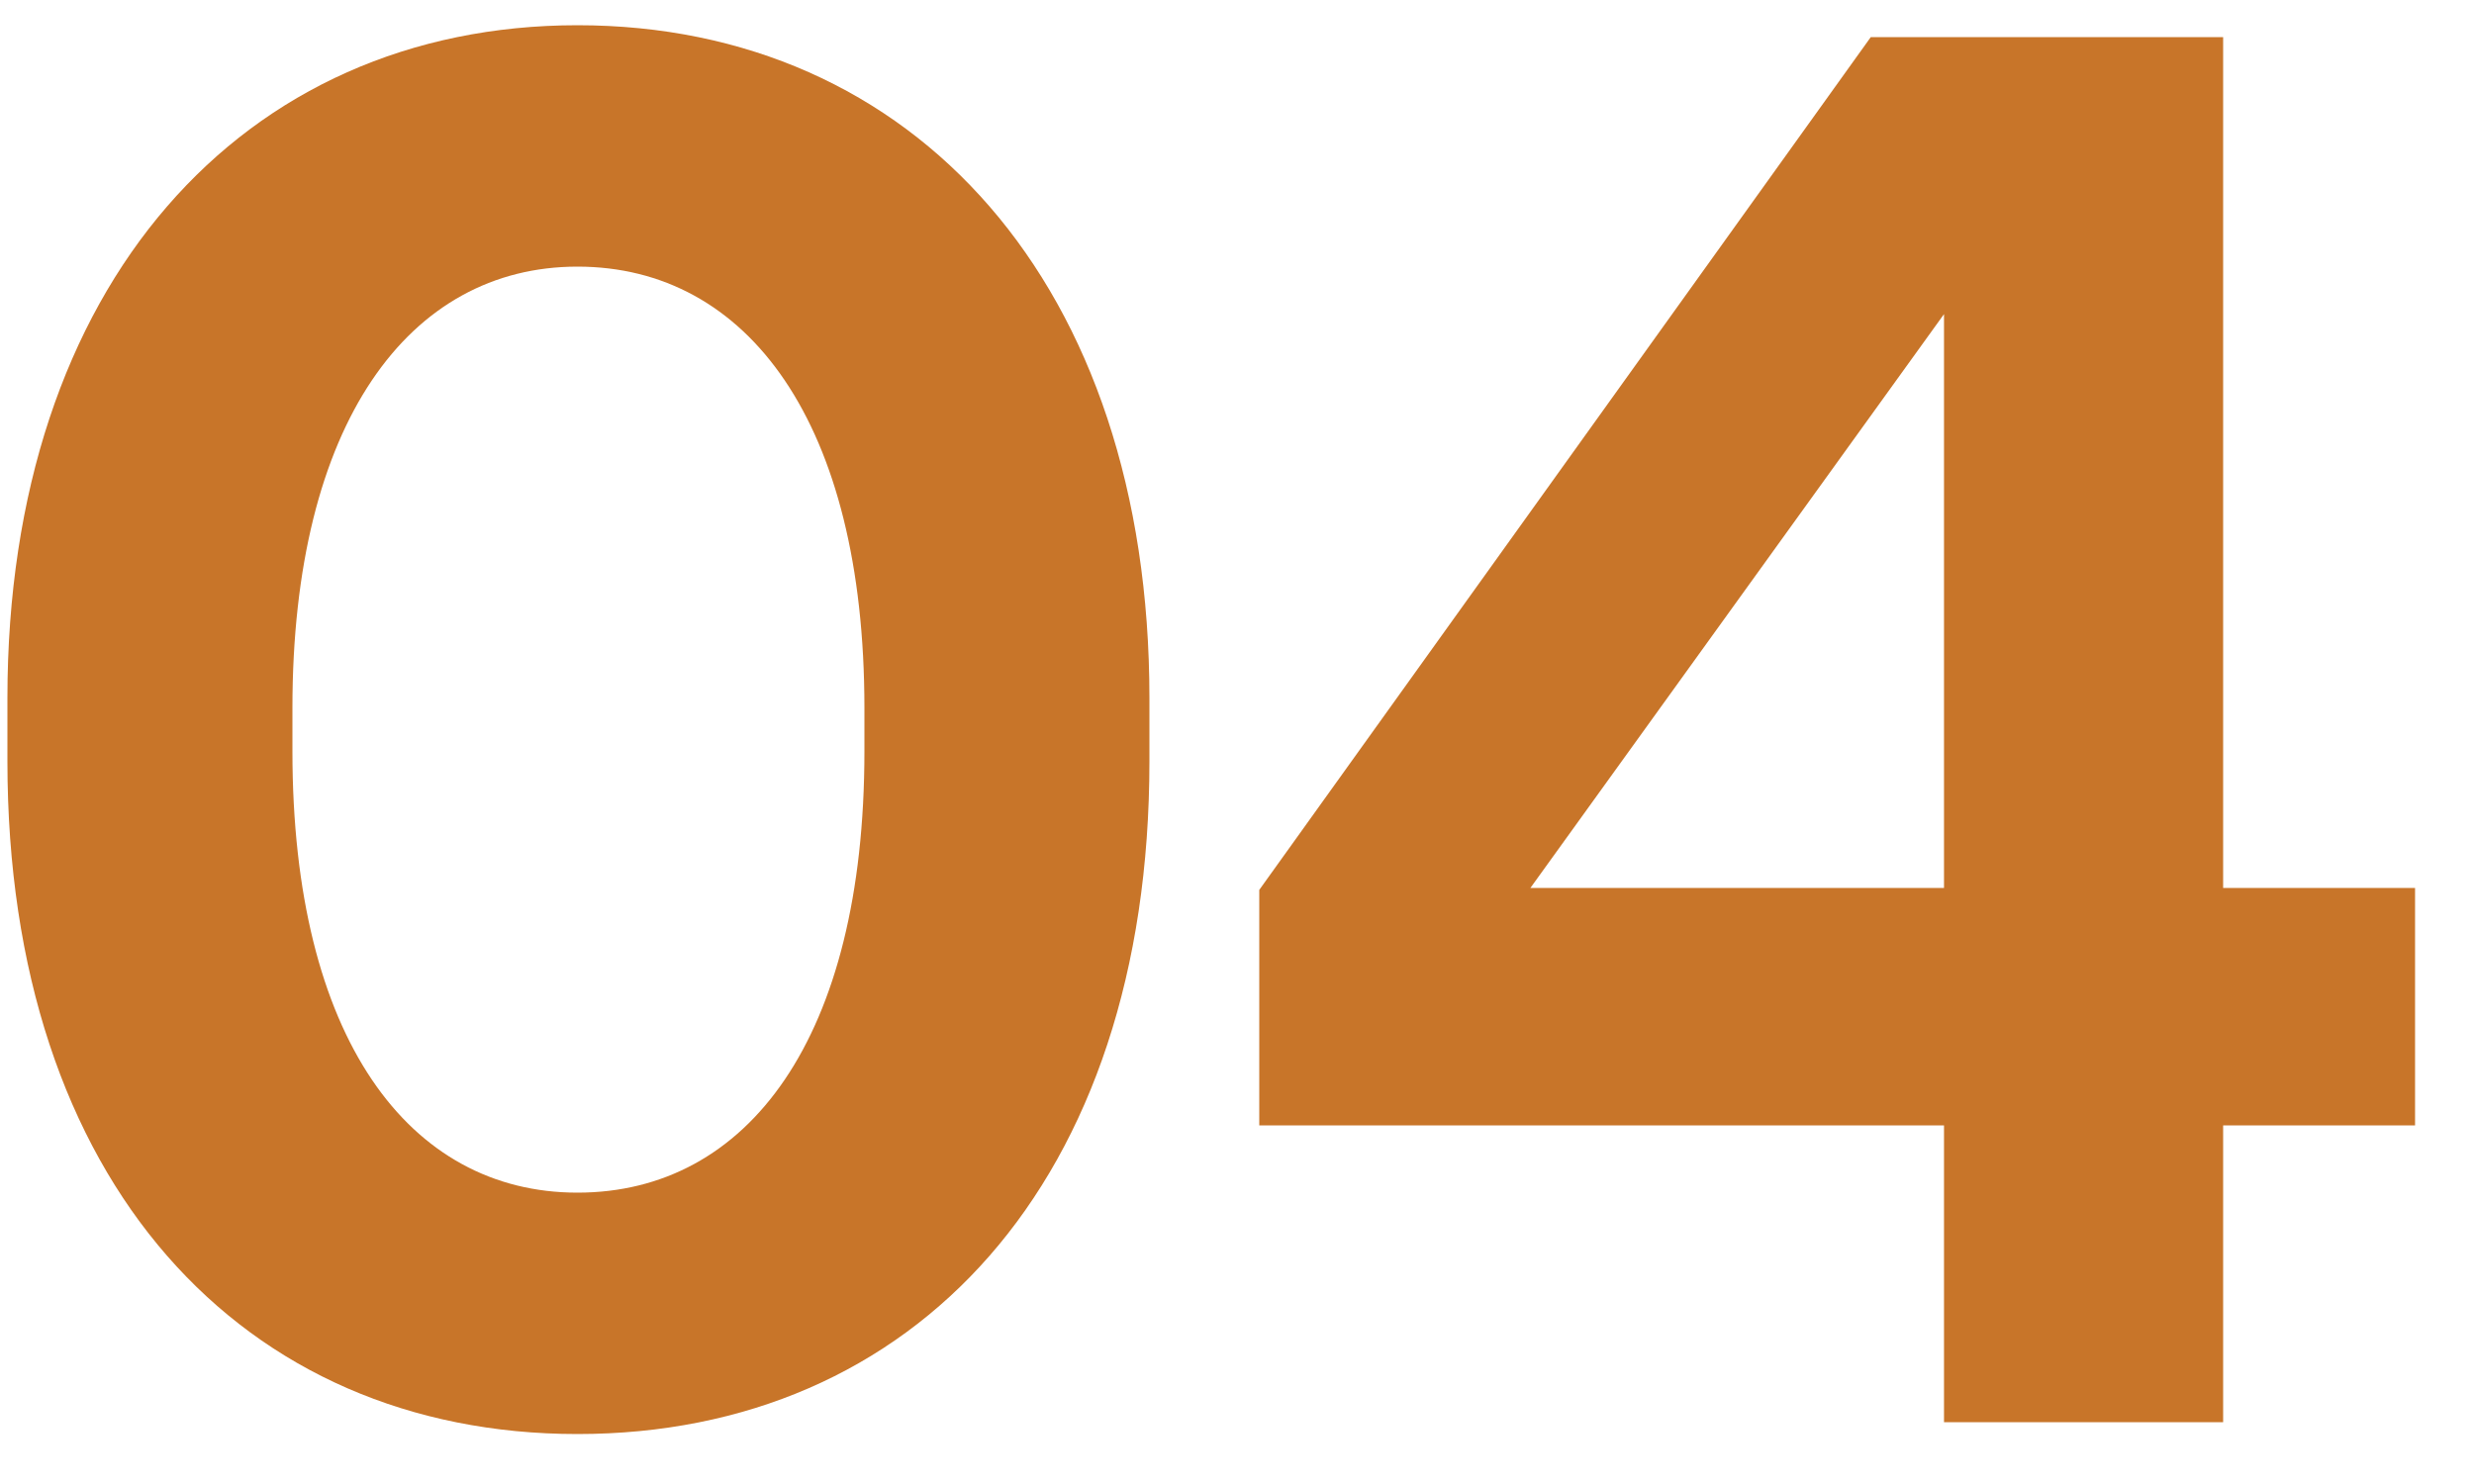
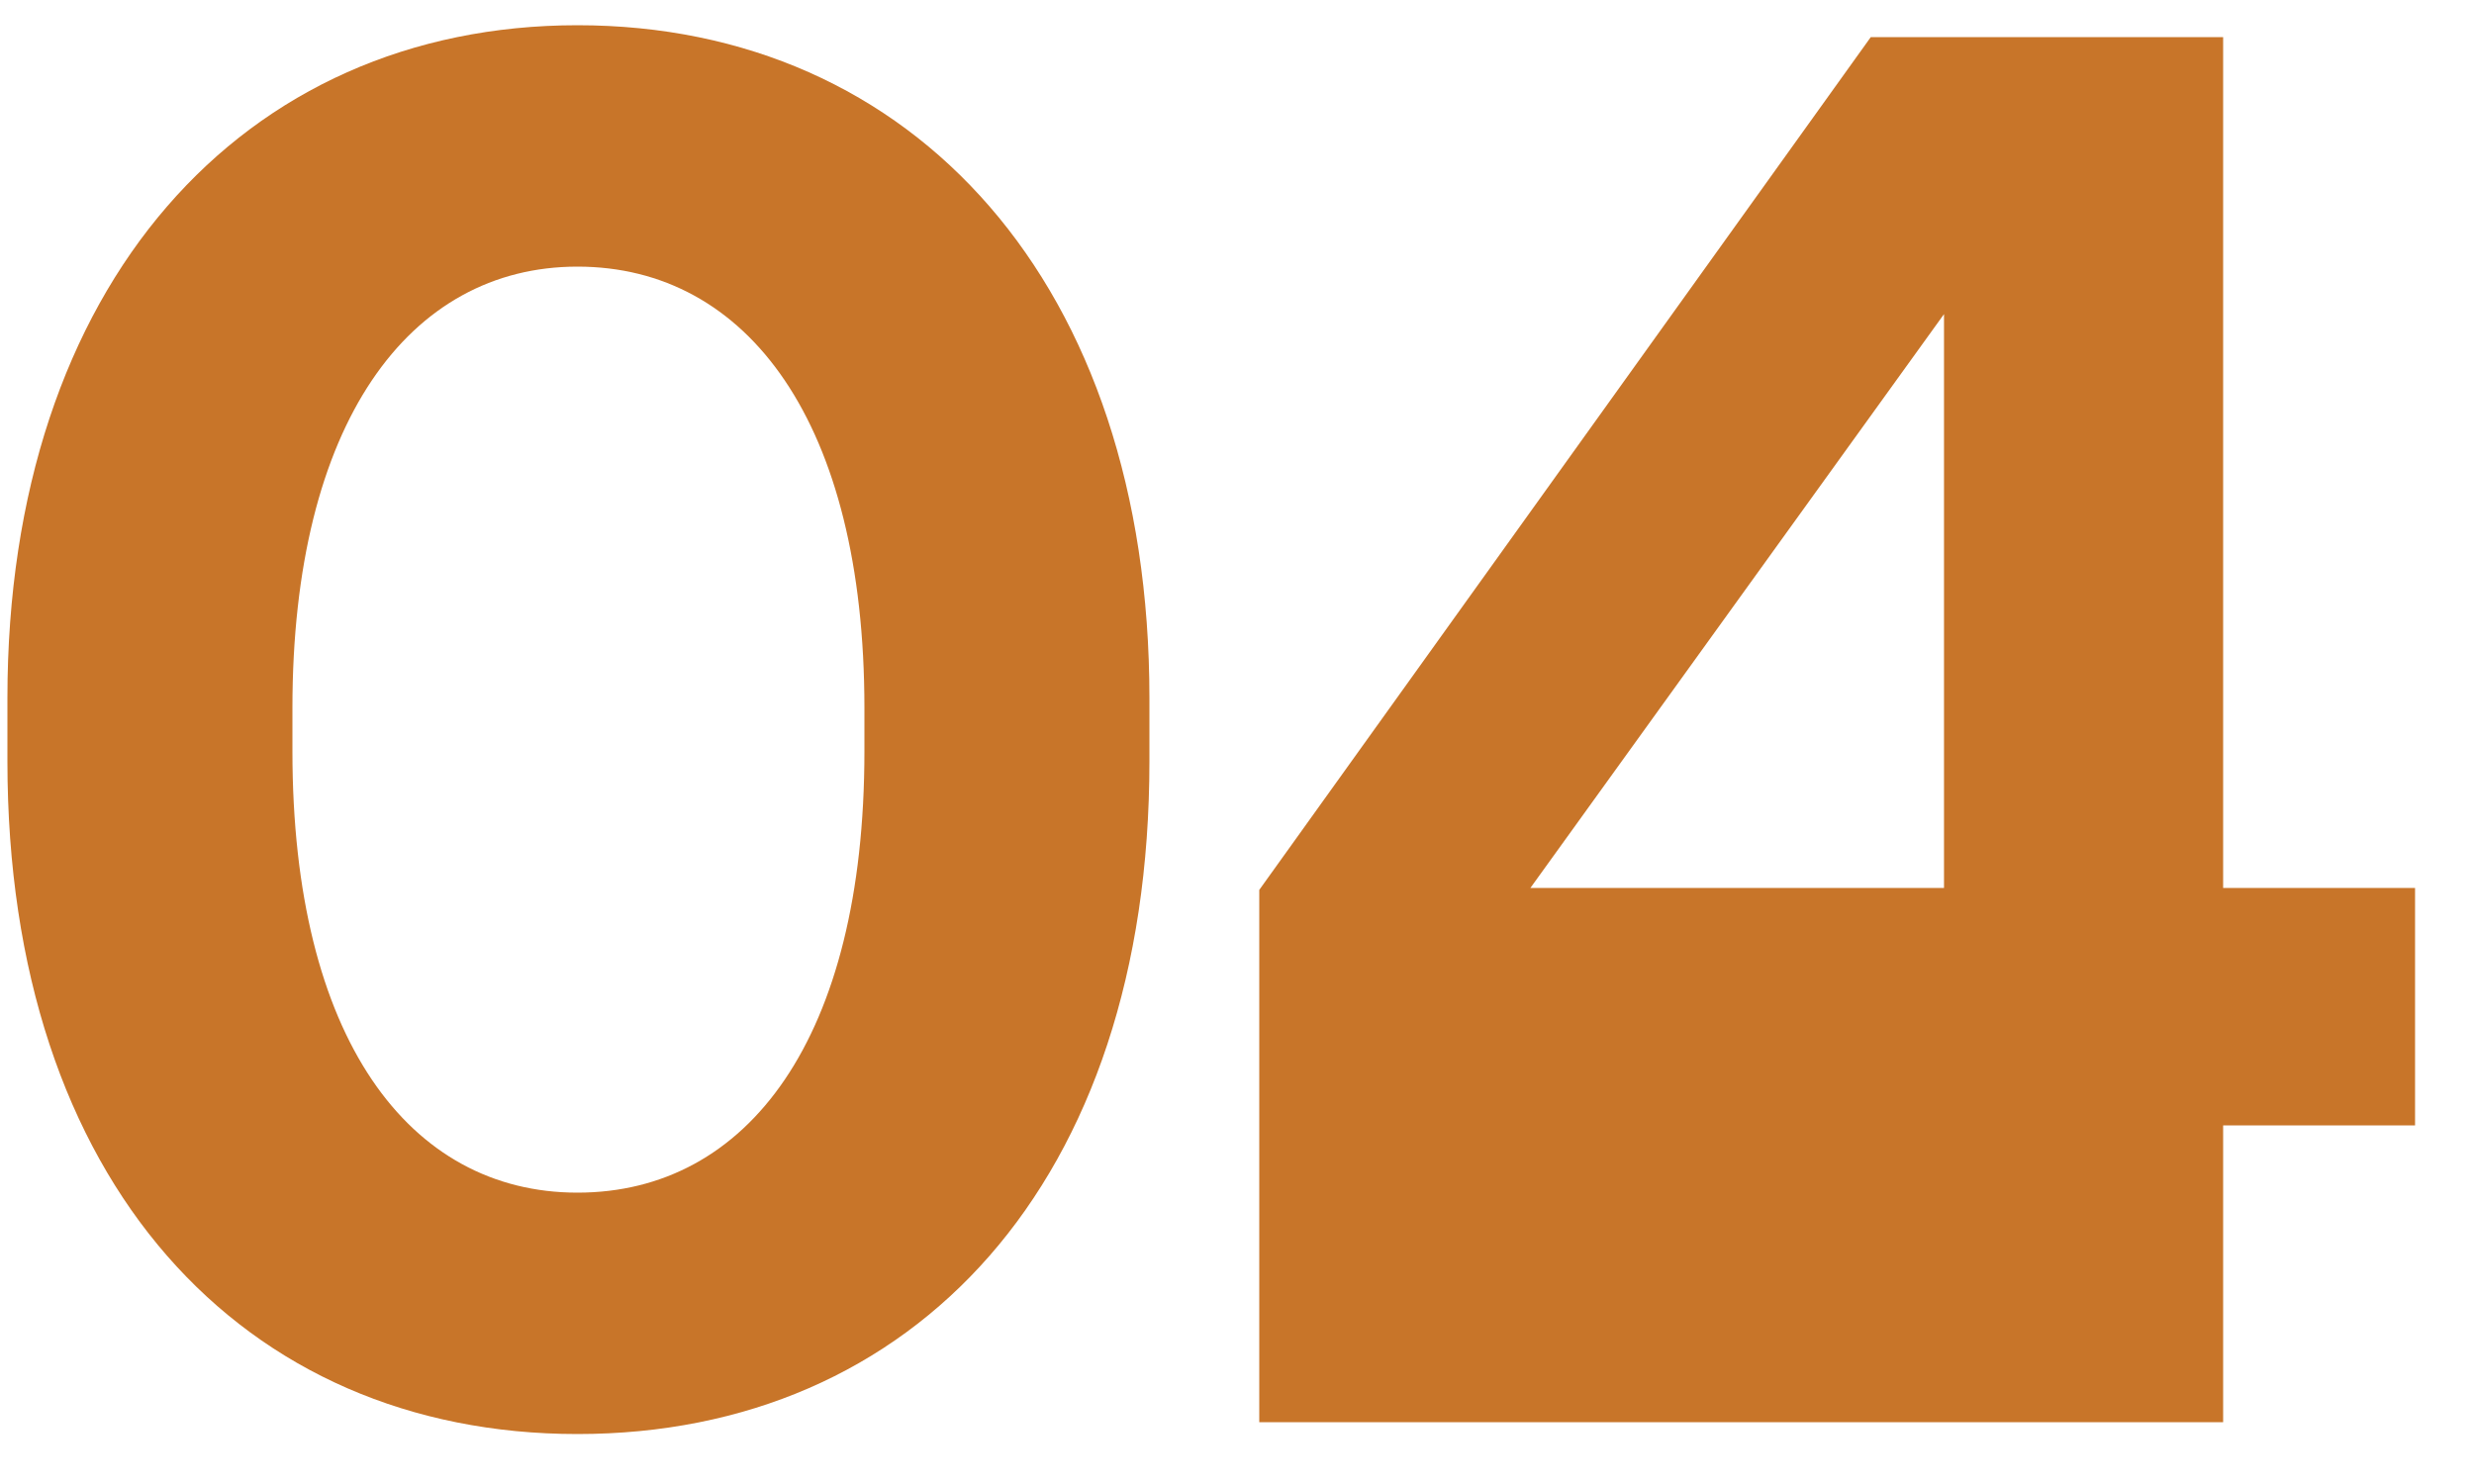
<svg xmlns="http://www.w3.org/2000/svg" width="40" height="24" viewBox="0 0 40 24" fill="none">
-   <path d="M0.12 12.312V11.288C0.12 4.6 3.928 0.408 9.336 0.408C14.776 0.408 18.584 4.6 18.584 11.288V12.312C18.584 19.128 14.776 23.192 9.336 23.192C3.928 23.192 0.12 19.128 0.12 12.312ZM13.976 11.448C13.976 6.84 12.088 4.312 9.336 4.312C6.616 4.312 4.728 6.84 4.728 11.448V12.152C4.728 16.792 6.616 19.288 9.336 19.288C12.088 19.288 13.976 16.792 13.976 12.152V11.448ZM20.36 14.392L30.247 0.6H35.944V14.36H39.047V18.2H35.944V23H31.431V18.2H20.36V14.392ZM24.744 14.36H31.431V5.08L24.744 14.36Z" fill="#C87529" />
+   <path d="M0.12 12.312V11.288C0.12 4.6 3.928 0.408 9.336 0.408C14.776 0.408 18.584 4.6 18.584 11.288V12.312C18.584 19.128 14.776 23.192 9.336 23.192C3.928 23.192 0.12 19.128 0.12 12.312ZM13.976 11.448C13.976 6.84 12.088 4.312 9.336 4.312C6.616 4.312 4.728 6.84 4.728 11.448V12.152C4.728 16.792 6.616 19.288 9.336 19.288C12.088 19.288 13.976 16.792 13.976 12.152V11.448ZM20.36 14.392L30.247 0.6H35.944V14.36H39.047V18.2H35.944V23H31.431H20.36V14.392ZM24.744 14.36H31.431V5.08L24.744 14.36Z" fill="#C87529" />
</svg>